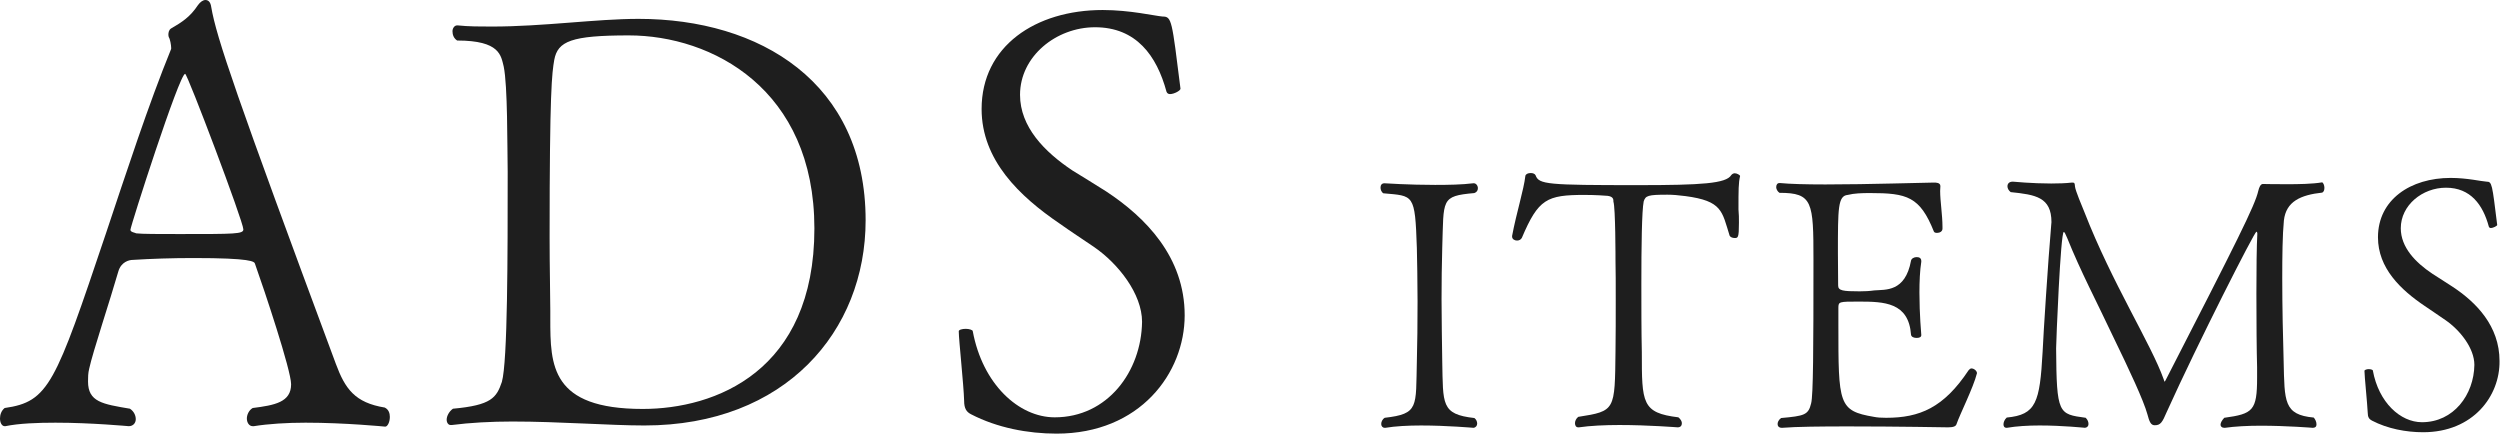
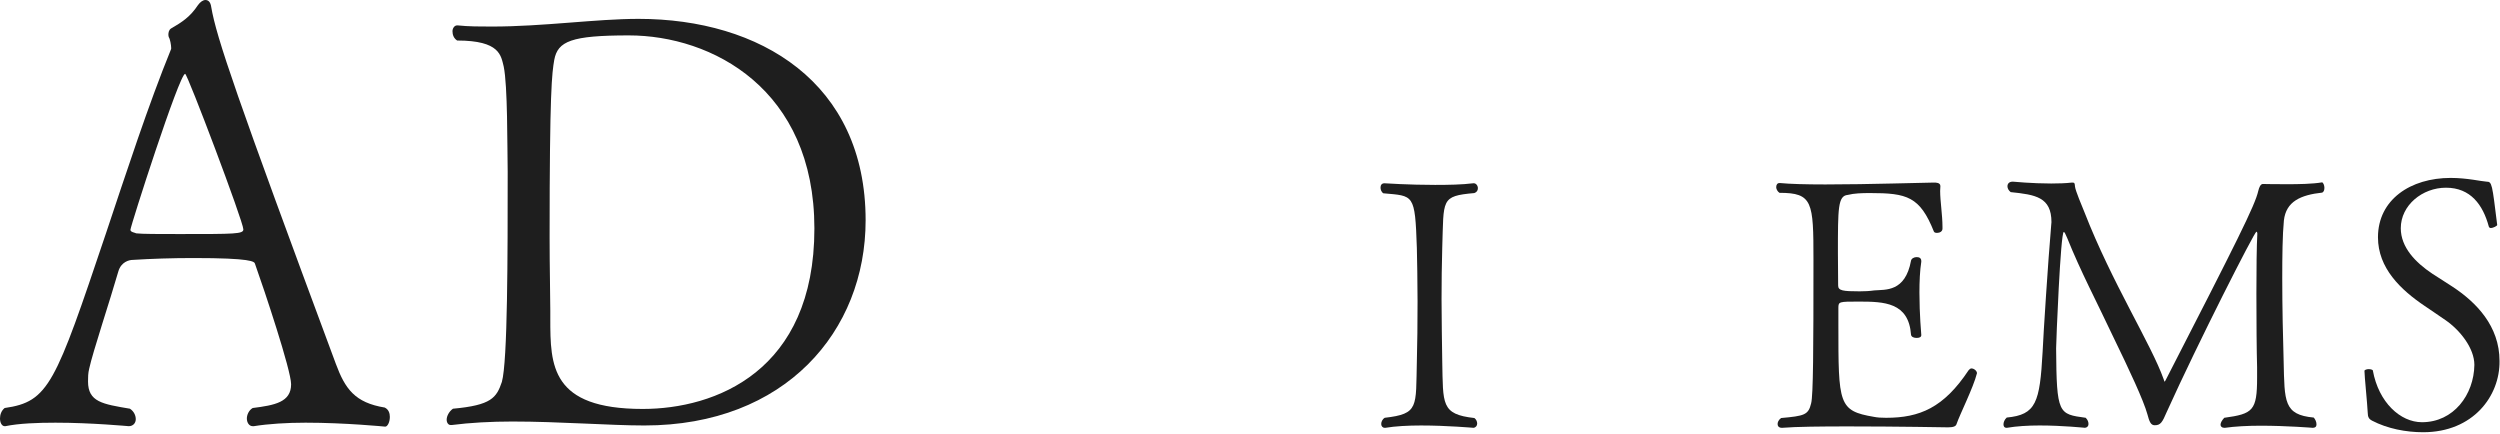
<svg xmlns="http://www.w3.org/2000/svg" version="1.1" id="レイヤー_1" x="0px" y="0px" viewBox="0 0 107.35 18.62" style="enable-background:new 0 0 107.35 18.62;" xml:space="preserve">
  <style type="text/css">
	.st0{fill:#1E1E1E;}
	.st1{display:none;}
</style>
  <g id="MV">
</g>
  <g id="NAVI">
</g>
  <g id="TOP">
</g>
  <g id="column">
</g>
  <g id="tuijyu">
</g>
  <g id="content">
</g>
  <g id="mouseover">
</g>
  <g id="footer">
    <path class="st0" d="M13.12,18.15c-0.8,0-1.6,0.05-2.22,0.15c-0.02,0-0.02,0-0.05,0c-0.15,0-0.25-0.15-0.25-0.33   c0-0.15,0.08-0.35,0.25-0.45c0.95-0.12,1.65-0.25,1.65-1.02c0-0.6-1.15-4.05-1.55-5.17c-0.02-0.1-0.15-0.25-2.65-0.25   c-0.9,0-1.82,0.03-2.6,0.08c-0.15,0-0.5,0.08-0.62,0.5c-0.35,1.22-1.1,3.47-1.25,4.17c-0.05,0.2-0.05,0.38-0.05,0.55   c0,0.88,0.62,0.97,1.8,1.17c0.18,0.12,0.25,0.3,0.25,0.45c0,0.17-0.12,0.3-0.3,0.3c-0.02,0-1.6-0.15-3.15-0.15   c-0.77,0-1.57,0.03-2.15,0.15H0.2c-0.12,0-0.2-0.15-0.2-0.33c0-0.15,0.05-0.33,0.2-0.45c1.9-0.27,2.17-1.02,4.35-7.5   c0.87-2.6,1.82-5.52,2.8-7.92c0-0.03,0-0.03,0-0.05c0-0.12-0.05-0.38-0.1-0.45c0,0-0.02-0.05-0.02-0.1c0-0.1,0.02-0.22,0.12-0.28   c0.47-0.27,0.82-0.5,1.15-1C8.6,0.08,8.72,0,8.82,0c0.12,0,0.22,0.08,0.25,0.3c0.22,1.3,1.07,3.8,5.35,15.32   c0.4,1.08,0.82,1.67,2.1,1.88c0.17,0.08,0.22,0.25,0.22,0.4c0,0.23-0.1,0.42-0.2,0.42C16.55,18.32,14.82,18.15,13.12,18.15z    M7.95,3.17c-0.25,0-2.35,6.55-2.35,6.7c0,0.1,0.2,0.12,0.25,0.15c0.23,0.03,1,0.03,1.85,0.03c2.4,0,2.75,0,2.75-0.2   C10.45,9.52,8.05,3.17,7.95,3.17z" />
    <path class="st0" d="M27.67,18.27C26.2,18.27,24,18.1,22,18.1c-0.92,0-1.82,0.05-2.6,0.15c-0.02,0-0.02,0-0.05,0   c-0.1,0-0.17-0.1-0.17-0.23c0-0.15,0.1-0.35,0.27-0.47c1.65-0.15,1.87-0.47,2.1-1.15c0.25-0.88,0.25-5.45,0.25-9.02   c-0.02-1.17,0-3.7-0.17-4.52c-0.12-0.47-0.15-1.12-2-1.12c-0.15-0.1-0.2-0.25-0.2-0.4c0-0.12,0.08-0.25,0.2-0.25h0.02   c0.47,0.05,0.97,0.05,1.47,0.05c2.22,0,4.47-0.33,6.3-0.33c5.2,0,9.75,2.72,9.75,8.65C37.17,14.22,33.72,18.27,27.67,18.27z    M27,1.52c-2.47,0-3.05,0.25-3.2,1.05c-0.1,0.58-0.2,1.3-0.2,7.62c0,1.33,0.03,2.5,0.03,3.15c0,0.1,0,0.23,0,0.35   c0,2,0.02,3.87,3.97,3.87c3.1,0,7.37-1.6,7.37-7.75C34.97,3.82,30.57,1.52,27,1.52z" />
-     <path class="st0" d="M45.37,18.62c-1.23,0-2.55-0.25-3.67-0.83c-0.2-0.1-0.3-0.25-0.3-0.58c-0.02-0.7-0.23-2.62-0.23-2.97   c-0.02-0.08,0.15-0.12,0.3-0.12c0.15,0,0.3,0.05,0.3,0.1c0.42,2.27,1.97,3.7,3.52,3.7c2.27,0,3.72-1.97,3.75-4.1   c0-1.2-1.02-2.5-2.07-3.22c-0.48-0.33-0.98-0.65-1.47-1c-1.72-1.17-3.35-2.72-3.35-4.92c0-2.7,2.32-4.25,5.2-4.25   c1.17,0,2.22,0.25,2.57,0.28c0.4,0,0.4,0.15,0.77,3.1c0,0.08-0.27,0.23-0.45,0.23c-0.07,0-0.12-0.03-0.15-0.1   c-0.42-1.55-1.3-2.77-3.07-2.77c-1.67,0-3.22,1.25-3.22,2.9c0,1.38,1.05,2.45,2.25,3.25C46.5,7.6,47,7.9,47.5,8.22   c1.7,1.12,3.37,2.82,3.37,5.32C50.87,16.02,48.95,18.62,45.37,18.62z" />
    <path class="st0" d="M63.43,18.19c0,0.09-0.06,0.17-0.16,0.18c-0.02,0-1.14-0.1-2.25-0.1c-0.56,0-1.11,0.03-1.53,0.1   c-0.01,0-0.01,0-0.03,0c-0.09,0-0.15-0.07-0.15-0.16s0.04-0.2,0.15-0.27c1.48-0.17,1.33-0.46,1.38-2.42   c0.02-0.72,0.03-1.68,0.03-2.58s-0.02-1.77-0.03-2.29C60.76,8.3,60.71,8.42,59.4,8.3c-0.09-0.06-0.12-0.17-0.12-0.24   c0-0.1,0.04-0.19,0.17-0.19c0,0,1.05,0.07,2.17,0.07c0.57,0,1.16-0.01,1.64-0.07c0.02,0,0.02,0,0.03,0c0.09,0,0.17,0.1,0.17,0.21   c0,0.09-0.04,0.17-0.15,0.21c-1.46,0.13-1.31,0.27-1.38,2.34c-0.02,0.72-0.03,1.47-0.03,2.22c0,0.9,0.02,1.81,0.03,2.68   c0.04,1.82-0.06,2.26,1.38,2.42C63.39,18.01,63.43,18.1,63.43,18.19z" />
-     <path class="st0" d="M74.65,8.99c0.02,0.2,0.02,0.39,0.02,0.57c0,0.66-0.04,0.66-0.19,0.66c-0.09,0-0.18-0.04-0.21-0.1   c-0.33-1.05-0.31-1.49-1.9-1.7c-0.3-0.04-0.56-0.06-0.77-0.06c-0.84,0-0.94,0.04-1.02,0.29c-0.08,0.4-0.1,1.93-0.1,3.55   c0,0.92,0,2.04,0.02,2.92c0,2.19,0,2.61,1.57,2.8c0.1,0.08,0.15,0.18,0.15,0.25c0,0.11-0.06,0.18-0.18,0.18   c-0.02,0-1.25-0.1-2.5-0.1c-0.63,0-1.26,0.03-1.74,0.1c-0.01,0-0.01,0-0.03,0c-0.09,0-0.14-0.07-0.14-0.18   c0-0.09,0.05-0.2,0.14-0.27c1.6-0.25,1.57-0.27,1.6-2.82c0.01-0.67,0.01-1.46,0.01-2.16s0-1.33-0.01-1.69c0-0.12,0-2.33-0.09-2.57   c-0.01-0.03,0.05-0.21-0.24-0.25c-0.1-0.01-0.54-0.04-1-0.04c-1.62,0-1.98,0.17-2.69,1.84c-0.04,0.08-0.12,0.12-0.21,0.12   c-0.1,0-0.21-0.06-0.21-0.17c0,0,0-0.01,0-0.03c0.19-1.01,0.5-1.97,0.57-2.58c0.02-0.08,0.12-0.12,0.23-0.12   c0.09,0,0.18,0.03,0.21,0.1c0.14,0.39,0.5,0.42,4.4,0.42c2.74,0,3.78-0.07,4-0.43c0.03-0.04,0.09-0.08,0.15-0.08   c0.1,0,0.23,0.08,0.23,0.12C74.65,7.85,74.65,8.15,74.65,8.99z" />
    <path class="st0" d="M84.01,18.22c-0.03,0.08-0.12,0.13-0.36,0.13c0,0-2.23-0.04-4.29-0.04c-1.14,0-2.23,0.01-2.83,0.06h-0.02   c-0.12,0-0.18-0.07-0.18-0.16c0-0.08,0.04-0.18,0.15-0.26c1-0.09,1.17-0.13,1.29-0.63c0.09-0.34,0.1-2.32,0.1-6.16   c0-2.49-0.03-2.88-1.46-2.88c-0.09-0.06-0.14-0.17-0.14-0.24c0-0.11,0.05-0.18,0.14-0.18c0.02,0,0.02,0,0.03,0   c0.39,0.04,1.11,0.06,1.94,0.06c1.86,0,4.27-0.08,4.63-0.08c0.03,0,0.04,0,0.04,0c0.08,0,0.27,0,0.27,0.15V8   c0,0.06-0.01,0.12-0.01,0.2c0,0.43,0.1,1.04,0.1,1.53c0,0.03,0,0.06,0,0.09c0,0.12-0.12,0.18-0.23,0.18   c-0.06,0-0.12-0.01-0.14-0.06c-0.6-1.5-1.15-1.65-2.74-1.65c-0.36,0-0.68,0.01-0.96,0.08c-0.42,0.04-0.42,0.57-0.42,2.49   c0,0.47,0.01,0.96,0.01,1.4c0,0.22,0.2,0.25,0.92,0.25c0.23,0,0.42-0.01,0.63-0.04c0.48-0.04,1.33,0.08,1.58-1.28   c0.02-0.09,0.13-0.15,0.24-0.15s0.2,0.04,0.2,0.17c0,0,0,0.01,0,0.03c-0.06,0.38-0.08,0.86-0.08,1.32c0,0.93,0.08,1.82,0.08,1.82   s0,0,0,0.01c0,0.09-0.09,0.12-0.2,0.12c-0.12,0-0.22-0.04-0.24-0.13c-0.1-1.4-1.15-1.43-2.25-1.43c-0.84,0-0.87,0-0.87,0.27   c0,0.15,0,0.41,0,0.71c0,3.43,0,3.71,1.53,3.97c0.15,0.03,0.31,0.04,0.52,0.04c1.44,0,2.47-0.43,3.54-2.04   c0.03-0.04,0.08-0.08,0.12-0.08c0.12,0,0.24,0.11,0.24,0.2v0.01C84.73,16.66,84.16,17.78,84.01,18.22z" />
    <path class="st0" d="M99.81,8.06c0,0.09-0.02,0.17-0.09,0.21c-0.93,0.1-1.56,0.38-1.65,1.2C98.01,10.09,98,10.99,98,11.96   c0,1.21,0.03,2.55,0.06,3.57c0.04,1.71,0,2.28,1.29,2.4c0.06,0.06,0.12,0.18,0.12,0.29c0,0.09-0.04,0.15-0.17,0.15   c0,0-1.11-0.09-2.23-0.09c-0.55,0-1.11,0.03-1.53,0.09c-0.02,0-0.03,0-0.03,0c-0.1,0-0.16-0.06-0.16-0.13   c0-0.09,0.06-0.19,0.16-0.3c1.23-0.17,1.41-0.3,1.41-1.72c0-0.14,0-0.29,0-0.45c-0.02-0.71-0.03-1.96-0.03-3.17   c0-1.05,0.01-2.04,0.04-2.56c0-0.06-0.02-0.09-0.04-0.09c-0.08,0-2.5,4.75-3.85,7.74c-0.19,0.45-0.27,0.57-0.51,0.57   c-0.01,0-0.01,0-0.01,0c-0.17,0-0.23-0.17-0.31-0.47c-0.17-0.61-0.77-1.89-1.46-3.31c-0.72-1.53-1.41-2.83-1.98-4.25   c-0.08-0.19-0.12-0.27-0.15-0.27c-0.14,0-0.33,4.74-0.33,5c0.02,2.83,0.1,2.82,1.27,2.98c0.09,0.09,0.12,0.18,0.12,0.27   s-0.06,0.15-0.15,0.16c-0.02,0-0.96-0.1-1.95-0.1c-0.49,0-0.99,0.03-1.4,0.1c-0.01,0-0.01,0-0.03,0c-0.08,0-0.12-0.06-0.12-0.15   c0-0.08,0.04-0.2,0.14-0.29c1.26-0.12,1.42-0.64,1.54-2.82c0.03-0.72,0.24-3.96,0.36-5.33c0-0.09,0.02-0.17,0.02-0.24   c0-1.08-0.69-1.18-1.75-1.29C86.25,8.18,86.2,8.09,86.2,8c0-0.1,0.06-0.2,0.23-0.2c0,0,0.84,0.08,1.65,0.08   c0.31,0,0.63-0.01,0.88-0.04c0.02,0,0.03,0,0.04,0c0.08,0,0.09,0.03,0.1,0.17c0.02,0.18,0.3,0.84,0.41,1.11   c1.18,3.03,2.86,5.65,3.4,7.17c0.02,0.06,0.03,0.1,0.04,0.1c0,0,0.02-0.03,0.04-0.06c3.09-6.02,3.84-7.51,3.98-8.13   c0.04-0.17,0.1-0.29,0.19-0.3c0,0,0.46,0.01,1.04,0.01c0.51,0,1.11-0.01,1.51-0.08C99.76,7.84,99.81,7.96,99.81,8.06z" />
    <path class="st0" d="M104.05,18.56c-0.73,0-1.53-0.15-2.2-0.5c-0.12-0.06-0.18-0.15-0.18-0.34c-0.02-0.42-0.14-1.58-0.14-1.79   c-0.01-0.04,0.09-0.08,0.18-0.08s0.18,0.03,0.18,0.06c0.25,1.37,1.18,2.22,2.11,2.22c1.36,0,2.23-1.18,2.25-2.46   c0-0.72-0.62-1.5-1.25-1.93c-0.28-0.2-0.58-0.39-0.88-0.6c-1.04-0.7-2.01-1.63-2.01-2.95c0-1.62,1.4-2.55,3.12-2.55   c0.71,0,1.33,0.15,1.54,0.16c0.24,0,0.24,0.09,0.46,1.86c0,0.04-0.17,0.13-0.27,0.13c-0.04,0-0.07-0.01-0.09-0.06   c-0.25-0.93-0.78-1.67-1.84-1.67c-1.01,0-1.94,0.75-1.94,1.74c0,0.82,0.63,1.47,1.35,1.95c0.27,0.18,0.57,0.36,0.87,0.56   c1.02,0.67,2.02,1.69,2.02,3.19C107.35,17,106.2,18.56,104.05,18.56z" />
  </g>
  <g id="guide" class="st1">
</g>
</svg>